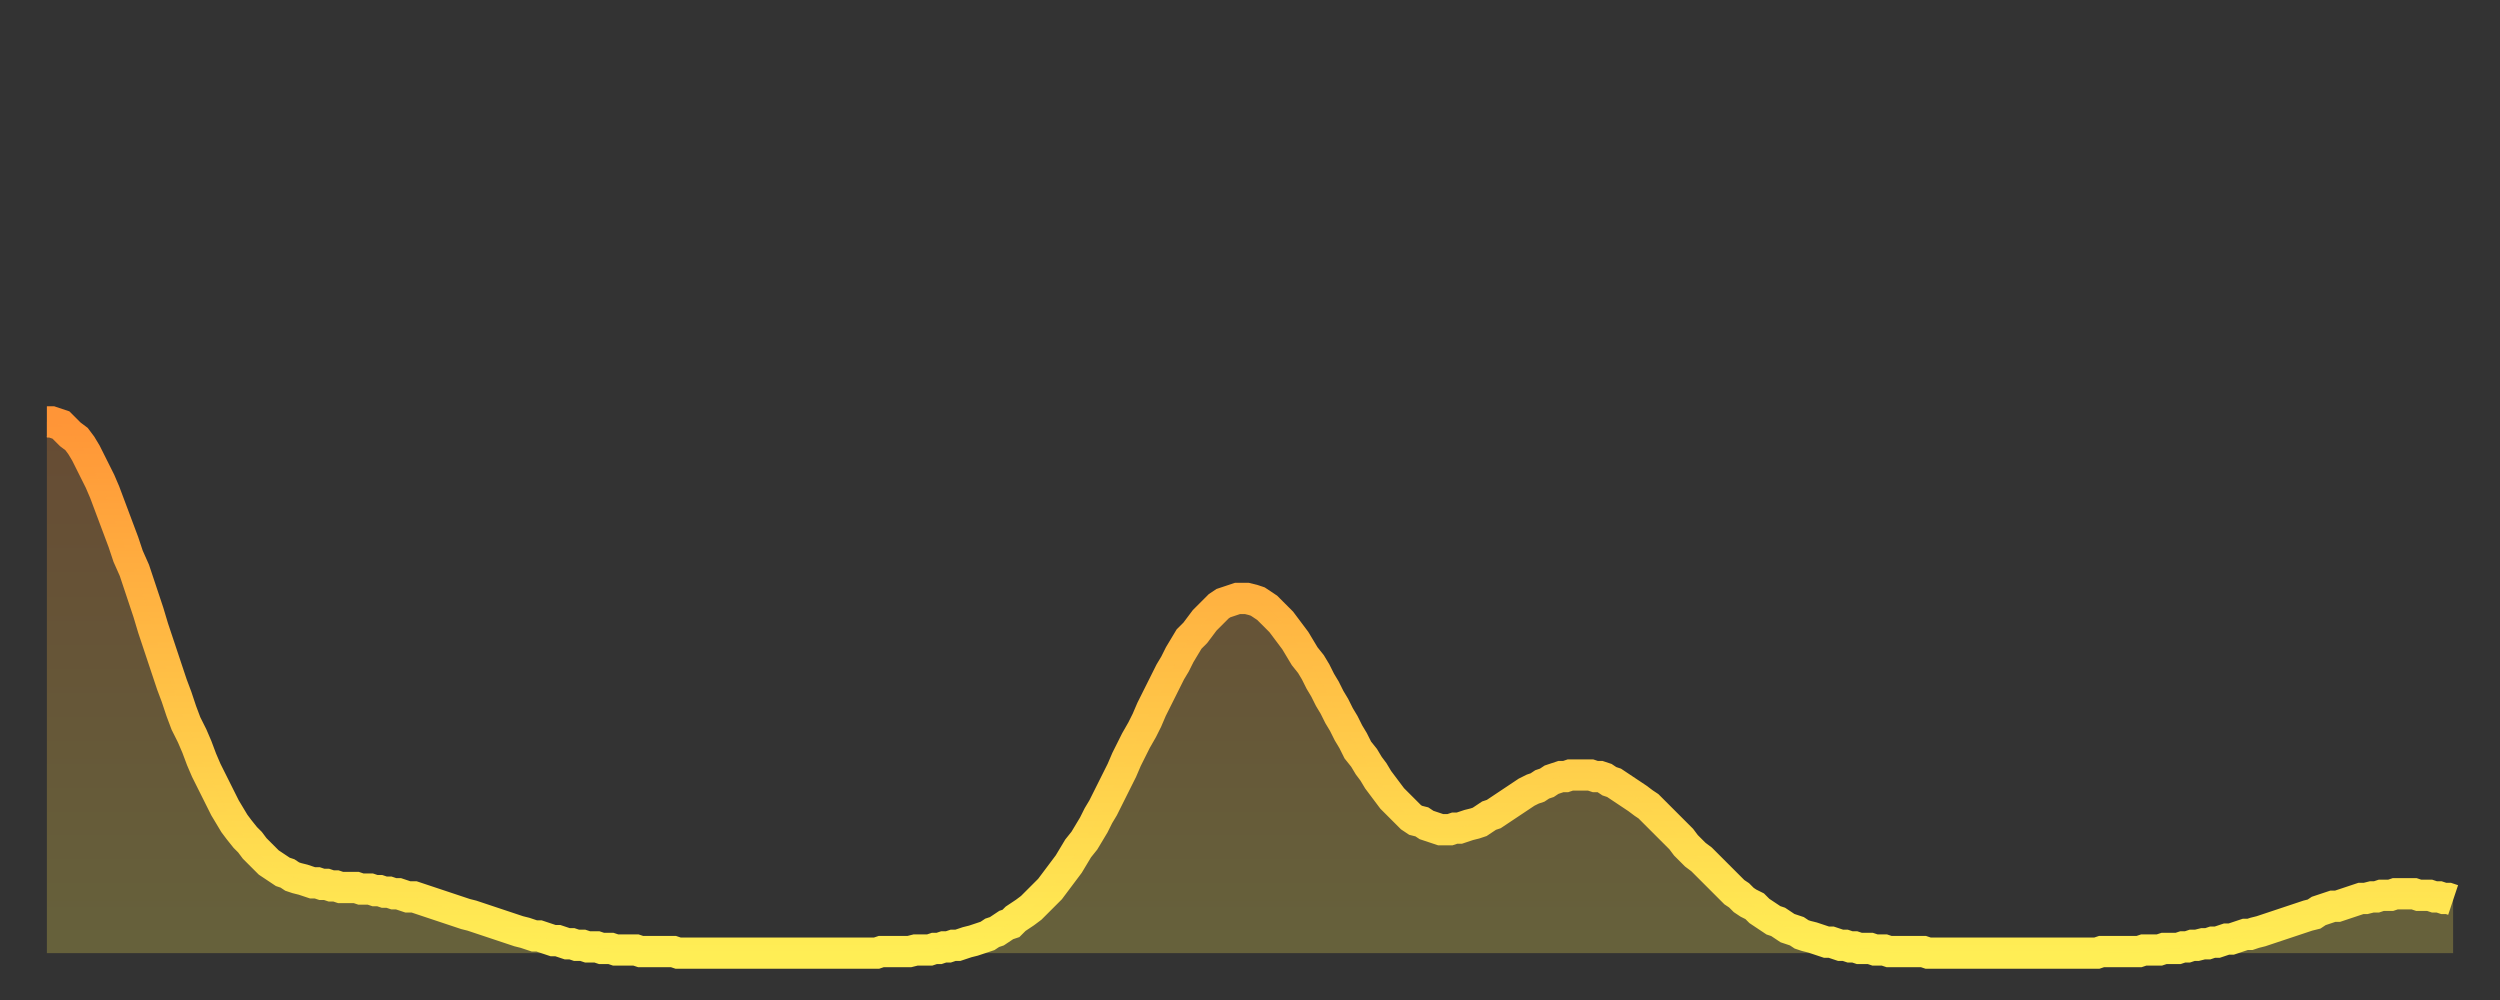
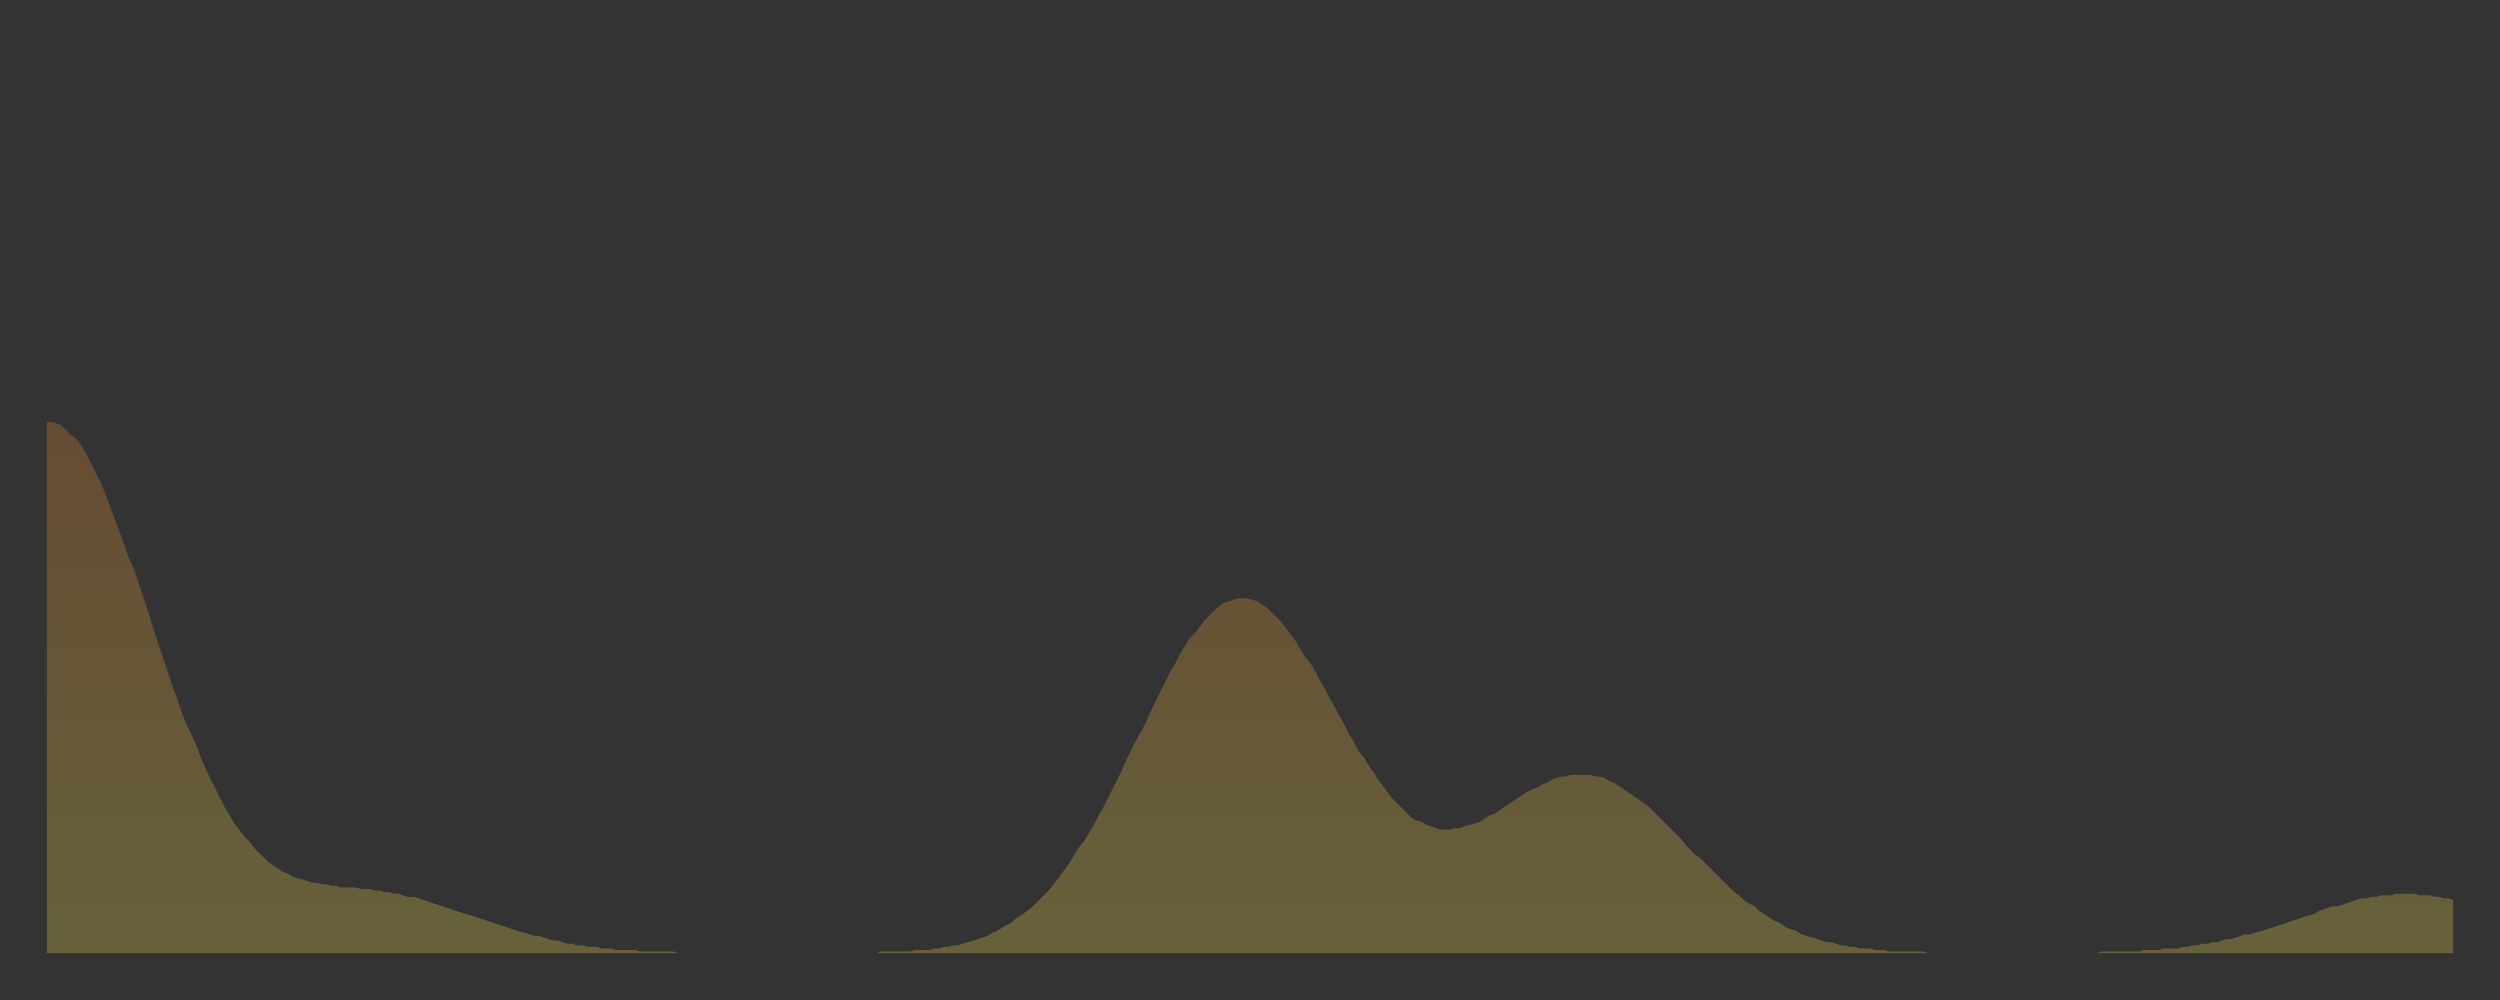
<svg xmlns="http://www.w3.org/2000/svg" baseProfile="full" height="64" version="1.1" width="160">
  <rect width="100%" height="100%" fill="#333333" stroke="none" />
  <defs>
    <linearGradient id="id2448028" x1="0" x2="0" y1="0" y2="1">
      <stop offset="0%" stop-color="#ff9537" />
      <stop offset="50%" stop-color="#ffc146" />
      <stop offset="100%" stop-color="#ffee55" />
    </linearGradient>
  </defs>
  <g transform="translate(3,3)">
    <g>
-       <path d="M 0.0 24.0 0.3 24.0 0.6 24.1 0.9 24.2 1.2 24.5 1.5 24.8 1.9 25.1 2.2 25.5 2.5 26.0 2.8 26.6 3.1 27.2 3.4 27.8 3.7 28.5 4.0 29.3 4.3 30.1 4.6 30.9 4.9 31.7 5.2 32.6 5.6 33.5 5.9 34.4 6.2 35.3 6.5 36.2 6.8 37.2 7.1 38.1 7.4 39.0 7.7 39.9 8.0 40.8 8.3 41.6 8.6 42.5 8.9 43.3 9.3 44.1 9.6 44.8 9.9 45.6 10.2 46.3 10.5 46.9 10.8 47.5 11.1 48.1 11.4 48.7 11.7 49.2 12.0 49.7 12.3 50.1 12.7 50.6 13.0 50.9 13.3 51.3 13.6 51.6 13.9 51.9 14.2 52.2 14.5 52.4 14.8 52.6 15.1 52.8 15.4 52.9 15.7 53.1 16.0 53.2 16.4 53.3 16.7 53.4 17.0 53.5 17.3 53.5 17.6 53.6 17.9 53.6 18.2 53.7 18.5 53.7 18.8 53.8 19.1 53.8 19.4 53.8 19.8 53.8 20.1 53.9 20.4 53.9 20.7 53.9 21.0 54.0 21.3 54.0 21.6 54.1 21.9 54.1 22.2 54.2 22.5 54.2 22.8 54.3 23.1 54.4 23.5 54.4 23.8 54.5 24.1 54.6 24.4 54.7 24.7 54.8 25.0 54.9 25.3 55.0 25.6 55.1 25.9 55.2 26.2 55.3 26.5 55.4 26.8 55.5 27.2 55.6 27.5 55.7 27.8 55.8 28.1 55.9 28.4 56.0 28.7 56.1 29.0 56.2 29.3 56.3 29.6 56.4 29.9 56.5 30.2 56.6 30.6 56.7 30.9 56.8 31.2 56.9 31.5 56.9 31.8 57.0 32.1 57.1 32.4 57.2 32.7 57.2 33.0 57.3 33.3 57.4 33.6 57.4 33.9 57.5 34.3 57.5 34.6 57.6 34.9 57.6 35.2 57.6 35.5 57.7 35.8 57.7 36.1 57.7 36.4 57.8 36.7 57.8 37.0 57.8 37.3 57.8 37.7 57.8 38.0 57.9 38.3 57.9 38.6 57.9 38.9 57.9 39.2 57.9 39.5 57.9 39.8 57.9 40.1 57.9 40.4 58.0 40.7 58.0 41.0 58.0 41.4 58.0 41.7 58.0 42.0 58.0 42.3 58.0 42.6 58.0 42.9 58.0 43.2 58.0 43.5 58.0 43.8 58.0 44.1 58.0 44.4 58.0 44.7 58.0 45.1 58.0 45.4 58.0 45.7 58.0 46.0 58.0 46.3 58.0 46.6 58.0 46.9 58.0 47.2 58.0 47.5 58.0 47.8 58.0 48.1 58.0 48.5 58.0 48.8 58.0 49.1 58.0 49.4 58.0 49.7 58.0 50.0 58.0 50.3 58.0 50.6 58.0 50.9 58.0 51.2 58.0 51.5 58.0 51.8 58.0 52.2 58.0 52.5 58.0 52.8 58.0 53.1 58.0 53.4 57.9 53.7 57.9 54.0 57.9 54.3 57.9 54.6 57.9 54.9 57.9 55.2 57.9 55.6 57.8 55.9 57.8 56.2 57.8 56.5 57.8 56.8 57.7 57.1 57.7 57.4 57.6 57.7 57.6 58.0 57.5 58.3 57.5 58.6 57.4 58.9 57.3 59.3 57.2 59.6 57.1 59.9 57.0 60.2 56.9 60.5 56.7 60.8 56.6 61.1 56.4 61.4 56.2 61.7 56.1 62.0 55.8 62.3 55.6 62.6 55.4 63.0 55.1 63.3 54.8 63.6 54.5 63.9 54.2 64.2 53.9 64.5 53.5 64.8 53.1 65.1 52.7 65.4 52.3 65.7 51.8 66.0 51.3 66.4 50.8 66.7 50.3 67.0 49.8 67.3 49.2 67.6 48.7 67.9 48.1 68.2 47.5 68.5 46.9 68.8 46.3 69.1 45.6 69.4 45.0 69.7 44.4 70.1 43.7 70.4 43.1 70.7 42.4 71.0 41.8 71.3 41.2 71.6 40.6 71.9 40.0 72.2 39.5 72.5 38.9 72.8 38.4 73.1 37.9 73.5 37.5 73.8 37.1 74.1 36.7 74.4 36.4 74.7 36.1 75.0 35.8 75.3 35.6 75.6 35.5 75.9 35.4 76.2 35.3 76.5 35.3 76.8 35.3 77.2 35.4 77.5 35.5 77.8 35.7 78.1 35.9 78.4 36.2 78.7 36.5 79.0 36.8 79.3 37.2 79.6 37.6 79.9 38.0 80.2 38.5 80.5 39.0 80.9 39.5 81.2 40.0 81.5 40.6 81.8 41.1 82.1 41.7 82.4 42.2 82.7 42.8 83.0 43.3 83.3 43.9 83.6 44.4 83.9 45.0 84.3 45.5 84.6 46.0 84.9 46.4 85.2 46.9 85.5 47.3 85.8 47.7 86.1 48.1 86.4 48.4 86.7 48.7 87.0 49.0 87.3 49.3 87.6 49.5 88.0 49.6 88.3 49.8 88.6 49.9 88.9 50.0 89.2 50.1 89.5 50.1 89.8 50.1 90.1 50.0 90.4 50.0 90.7 49.9 91.0 49.8 91.4 49.7 91.7 49.6 92.0 49.4 92.3 49.2 92.6 49.1 92.9 48.9 93.2 48.7 93.5 48.5 93.8 48.3 94.1 48.1 94.4 47.9 94.7 47.7 95.1 47.5 95.4 47.4 95.7 47.2 96.0 47.1 96.3 46.9 96.6 46.8 96.9 46.7 97.2 46.7 97.5 46.6 97.8 46.6 98.1 46.6 98.4 46.6 98.8 46.6 99.1 46.7 99.4 46.7 99.7 46.8 100.0 47.0 100.3 47.1 100.6 47.3 100.9 47.5 101.2 47.7 101.5 47.9 101.8 48.1 102.2 48.4 102.5 48.6 102.8 48.9 103.1 49.2 103.4 49.5 103.7 49.8 104.0 50.1 104.3 50.4 104.6 50.7 104.9 51.1 105.2 51.4 105.5 51.7 105.9 52.0 106.2 52.3 106.5 52.6 106.8 52.9 107.1 53.2 107.4 53.5 107.7 53.8 108.0 54.1 108.3 54.3 108.6 54.6 108.9 54.8 109.3 55.0 109.6 55.3 109.9 55.5 110.2 55.7 110.5 55.9 110.8 56.0 111.1 56.2 111.4 56.4 111.7 56.5 112.0 56.6 112.3 56.8 112.6 56.9 113.0 57.0 113.3 57.1 113.6 57.2 113.9 57.3 114.2 57.3 114.5 57.4 114.8 57.5 115.1 57.5 115.4 57.6 115.7 57.6 116.0 57.7 116.3 57.7 116.7 57.7 117.0 57.8 117.3 57.8 117.6 57.8 117.9 57.9 118.2 57.9 118.5 57.9 118.8 57.9 119.1 57.9 119.4 57.9 119.7 57.9 120.1 57.9 120.4 58.0 120.7 58.0 121.0 58.0 121.3 58.0 121.6 58.0 121.9 58.0 122.2 58.0 122.5 58.0 122.8 58.0 123.1 58.0 123.4 58.0 123.8 58.0 124.1 58.0 124.4 58.0 124.7 58.0 125.0 58.0 125.3 58.0 125.6 58.0 125.9 58.0 126.2 58.0 126.5 58.0 126.8 58.0 127.2 58.0 127.5 58.0 127.8 58.0 128.1 58.0 128.4 58.0 128.7 58.0 129.0 58.0 129.3 58.0 129.6 58.0 129.9 58.0 130.2 58.0 130.5 58.0 130.9 58.0 131.2 58.0 131.5 57.9 131.8 57.9 132.1 57.9 132.4 57.9 132.7 57.9 133.0 57.9 133.3 57.9 133.6 57.9 133.9 57.9 134.2 57.8 134.6 57.8 134.9 57.8 135.2 57.8 135.5 57.7 135.8 57.7 136.1 57.7 136.4 57.7 136.7 57.6 137.0 57.6 137.3 57.5 137.6 57.5 138.0 57.4 138.3 57.4 138.6 57.3 138.9 57.3 139.2 57.2 139.5 57.1 139.8 57.1 140.1 57.0 140.4 56.9 140.7 56.8 141.0 56.8 141.3 56.7 141.7 56.6 142.0 56.5 142.3 56.4 142.6 56.3 142.9 56.2 143.2 56.1 143.5 56.0 143.8 55.9 144.1 55.8 144.4 55.7 144.7 55.6 145.1 55.5 145.4 55.3 145.7 55.2 146.0 55.1 146.3 55.0 146.6 55.0 146.9 54.9 147.2 54.8 147.5 54.7 147.8 54.6 148.1 54.5 148.4 54.5 148.8 54.4 149.1 54.4 149.4 54.3 149.7 54.3 150.0 54.3 150.3 54.2 150.6 54.2 150.9 54.2 151.2 54.2 151.5 54.2 151.8 54.3 152.1 54.3 152.5 54.3 152.8 54.4 153.1 54.4 153.4 54.5 153.7 54.5 154.0 54.6" fill="none" id="graph-curve" opacity="1" stroke="url(#id2448028)" stroke-width="2" />
      <path d="M 0 58 L 0.0 24.0 0.3 24.0 0.6 24.1 0.9 24.2 1.2 24.5 1.5 24.8 1.9 25.1 2.2 25.5 2.5 26.0 2.8 26.6 3.1 27.2 3.4 27.8 3.7 28.5 4.0 29.3 4.3 30.1 4.6 30.9 4.9 31.7 5.2 32.6 5.6 33.5 5.9 34.4 6.2 35.3 6.5 36.2 6.8 37.2 7.1 38.1 7.4 39.0 7.7 39.9 8.0 40.8 8.3 41.6 8.6 42.5 8.9 43.3 9.3 44.1 9.6 44.8 9.9 45.6 10.2 46.3 10.5 46.9 10.8 47.5 11.1 48.1 11.4 48.7 11.7 49.2 12.0 49.7 12.3 50.1 12.7 50.6 13.0 50.9 13.3 51.3 13.6 51.6 13.9 51.9 14.2 52.2 14.5 52.4 14.8 52.6 15.1 52.8 15.4 52.9 15.7 53.1 16.0 53.2 16.4 53.3 16.7 53.4 17.0 53.5 17.3 53.5 17.6 53.6 17.9 53.6 18.2 53.7 18.5 53.7 18.8 53.8 19.1 53.8 19.4 53.8 19.8 53.8 20.1 53.9 20.4 53.9 20.7 53.9 21.0 54.0 21.3 54.0 21.6 54.1 21.9 54.1 22.2 54.2 22.5 54.2 22.8 54.3 23.1 54.4 23.5 54.4 23.8 54.5 24.1 54.6 24.4 54.7 24.7 54.8 25.0 54.9 25.3 55.0 25.6 55.1 25.9 55.2 26.2 55.3 26.5 55.4 26.8 55.5 27.2 55.6 27.5 55.7 27.8 55.8 28.1 55.9 28.4 56.0 28.7 56.1 29.0 56.2 29.3 56.3 29.6 56.4 29.9 56.5 30.2 56.6 30.6 56.7 30.9 56.8 31.2 56.9 31.5 56.9 31.8 57.0 32.1 57.1 32.4 57.2 32.7 57.2 33.0 57.3 33.3 57.4 33.6 57.4 33.9 57.5 34.3 57.5 34.6 57.6 34.9 57.6 35.2 57.6 35.5 57.7 35.8 57.7 36.1 57.7 36.4 57.8 36.7 57.8 37.0 57.8 37.3 57.8 37.7 57.8 38.0 57.9 38.3 57.9 38.6 57.9 38.9 57.9 39.2 57.9 39.5 57.9 39.8 57.9 40.1 57.9 40.4 58.0 40.7 58.0 41.0 58.0 41.4 58.0 41.7 58.0 42.0 58.0 42.3 58.0 42.6 58.0 42.9 58.0 43.2 58.0 43.5 58.0 43.8 58.0 44.1 58.0 44.4 58.0 44.7 58.0 45.1 58.0 45.4 58.0 45.7 58.0 46.0 58.0 46.3 58.0 46.6 58.0 46.9 58.0 47.2 58.0 47.5 58.0 47.8 58.0 48.1 58.0 48.5 58.0 48.8 58.0 49.1 58.0 49.4 58.0 49.7 58.0 50.0 58.0 50.3 58.0 50.6 58.0 50.9 58.0 51.2 58.0 51.5 58.0 51.8 58.0 52.2 58.0 52.5 58.0 52.8 58.0 53.1 58.0 53.4 57.9 53.7 57.9 54.0 57.9 54.3 57.9 54.6 57.9 54.9 57.9 55.2 57.9 55.6 57.8 55.9 57.8 56.2 57.8 56.5 57.8 56.8 57.7 57.1 57.7 57.4 57.6 57.7 57.6 58.0 57.5 58.3 57.5 58.6 57.4 58.9 57.3 59.3 57.2 59.6 57.1 59.9 57.0 60.2 56.9 60.5 56.7 60.8 56.6 61.1 56.4 61.4 56.2 61.7 56.1 62.0 55.8 62.3 55.6 62.6 55.4 63.0 55.1 63.3 54.8 63.6 54.5 63.9 54.2 64.2 53.9 64.5 53.5 64.8 53.1 65.1 52.7 65.4 52.3 65.7 51.8 66.0 51.3 66.4 50.8 66.7 50.3 67.0 49.8 67.3 49.2 67.6 48.7 67.9 48.1 68.2 47.5 68.5 46.9 68.8 46.3 69.1 45.6 69.4 45.0 69.7 44.4 70.1 43.7 70.4 43.1 70.7 42.4 71.0 41.8 71.3 41.2 71.6 40.6 71.9 40.0 72.2 39.5 72.5 38.9 72.8 38.4 73.1 37.9 73.5 37.5 73.8 37.1 74.1 36.7 74.4 36.4 74.7 36.1 75.0 35.8 75.3 35.6 75.6 35.5 75.9 35.4 76.2 35.3 76.5 35.3 76.8 35.3 77.2 35.4 77.5 35.5 77.8 35.7 78.1 35.9 78.4 36.2 78.7 36.5 79.0 36.8 79.3 37.2 79.6 37.6 79.9 38.0 80.2 38.5 80.5 39.0 80.9 39.5 81.2 40.0 81.5 40.6 81.8 41.1 82.1 41.7 82.4 42.2 82.7 42.8 83.0 43.3 83.3 43.9 83.6 44.4 83.9 45.0 84.3 45.5 84.6 46.0 84.9 46.4 85.2 46.9 85.5 47.3 85.8 47.7 86.1 48.1 86.4 48.4 86.7 48.7 87.0 49.0 87.3 49.3 87.6 49.5 88.0 49.6 88.3 49.8 88.6 49.9 88.9 50.0 89.2 50.1 89.5 50.1 89.8 50.1 90.1 50.0 90.4 50.0 90.7 49.9 91.0 49.8 91.4 49.7 91.7 49.6 92.0 49.4 92.3 49.2 92.6 49.1 92.9 48.9 93.2 48.7 93.5 48.5 93.8 48.3 94.1 48.1 94.4 47.9 94.7 47.7 95.1 47.5 95.4 47.4 95.7 47.2 96.0 47.1 96.3 46.9 96.6 46.8 96.9 46.7 97.2 46.7 97.5 46.6 97.8 46.6 98.1 46.6 98.4 46.6 98.8 46.6 99.1 46.7 99.4 46.7 99.7 46.8 100.0 47.0 100.3 47.1 100.6 47.3 100.9 47.5 101.2 47.7 101.5 47.9 101.8 48.1 102.2 48.4 102.5 48.6 102.8 48.9 103.1 49.2 103.4 49.5 103.7 49.8 104.0 50.1 104.3 50.4 104.6 50.7 104.9 51.1 105.2 51.4 105.5 51.7 105.9 52.0 106.2 52.3 106.5 52.6 106.8 52.9 107.1 53.2 107.4 53.5 107.7 53.8 108.0 54.1 108.3 54.3 108.6 54.6 108.9 54.8 109.3 55.0 109.6 55.3 109.9 55.5 110.2 55.7 110.5 55.9 110.8 56.0 111.1 56.2 111.4 56.4 111.7 56.5 112.0 56.6 112.3 56.8 112.6 56.9 113.0 57.0 113.3 57.1 113.6 57.2 113.9 57.3 114.2 57.3 114.5 57.4 114.8 57.5 115.1 57.5 115.4 57.6 115.7 57.6 116.0 57.7 116.3 57.7 116.7 57.7 117.0 57.8 117.3 57.8 117.6 57.8 117.9 57.9 118.2 57.9 118.5 57.9 118.8 57.9 119.1 57.9 119.4 57.9 119.7 57.9 120.1 57.9 120.4 58.0 120.7 58.0 121.0 58.0 121.3 58.0 121.6 58.0 121.9 58.0 122.2 58.0 122.5 58.0 122.8 58.0 123.1 58.0 123.4 58.0 123.8 58.0 124.1 58.0 124.4 58.0 124.7 58.0 125.0 58.0 125.3 58.0 125.6 58.0 125.9 58.0 126.2 58.0 126.5 58.0 126.8 58.0 127.2 58.0 127.5 58.0 127.8 58.0 128.1 58.0 128.4 58.0 128.7 58.0 129.0 58.0 129.3 58.0 129.6 58.0 129.9 58.0 130.2 58.0 130.5 58.0 130.9 58.0 131.2 58.0 131.5 57.9 131.8 57.9 132.1 57.9 132.4 57.9 132.7 57.9 133.0 57.9 133.3 57.9 133.6 57.9 133.9 57.9 134.2 57.8 134.6 57.8 134.9 57.8 135.2 57.8 135.5 57.7 135.8 57.7 136.1 57.7 136.4 57.7 136.7 57.6 137.0 57.6 137.3 57.5 137.6 57.5 138.0 57.4 138.3 57.4 138.6 57.3 138.9 57.3 139.2 57.2 139.5 57.1 139.8 57.1 140.1 57.0 140.4 56.9 140.7 56.8 141.0 56.8 141.3 56.7 141.7 56.6 142.0 56.5 142.3 56.4 142.6 56.3 142.9 56.2 143.2 56.1 143.5 56.0 143.8 55.9 144.1 55.8 144.4 55.7 144.7 55.6 145.1 55.5 145.4 55.3 145.7 55.2 146.0 55.1 146.3 55.0 146.6 55.0 146.9 54.9 147.2 54.8 147.5 54.7 147.8 54.6 148.1 54.5 148.4 54.5 148.8 54.4 149.1 54.4 149.4 54.3 149.7 54.3 150.0 54.3 150.3 54.2 150.6 54.2 150.9 54.2 151.2 54.2 151.5 54.2 151.8 54.3 152.1 54.3 152.5 54.3 152.8 54.4 153.1 54.4 153.4 54.5 153.7 54.5 154.0 54.6 154 58" fill="url(#id2448028)" fill-opacity=".25" id="graph-shadow" />
    </g>
  </g>
</svg>